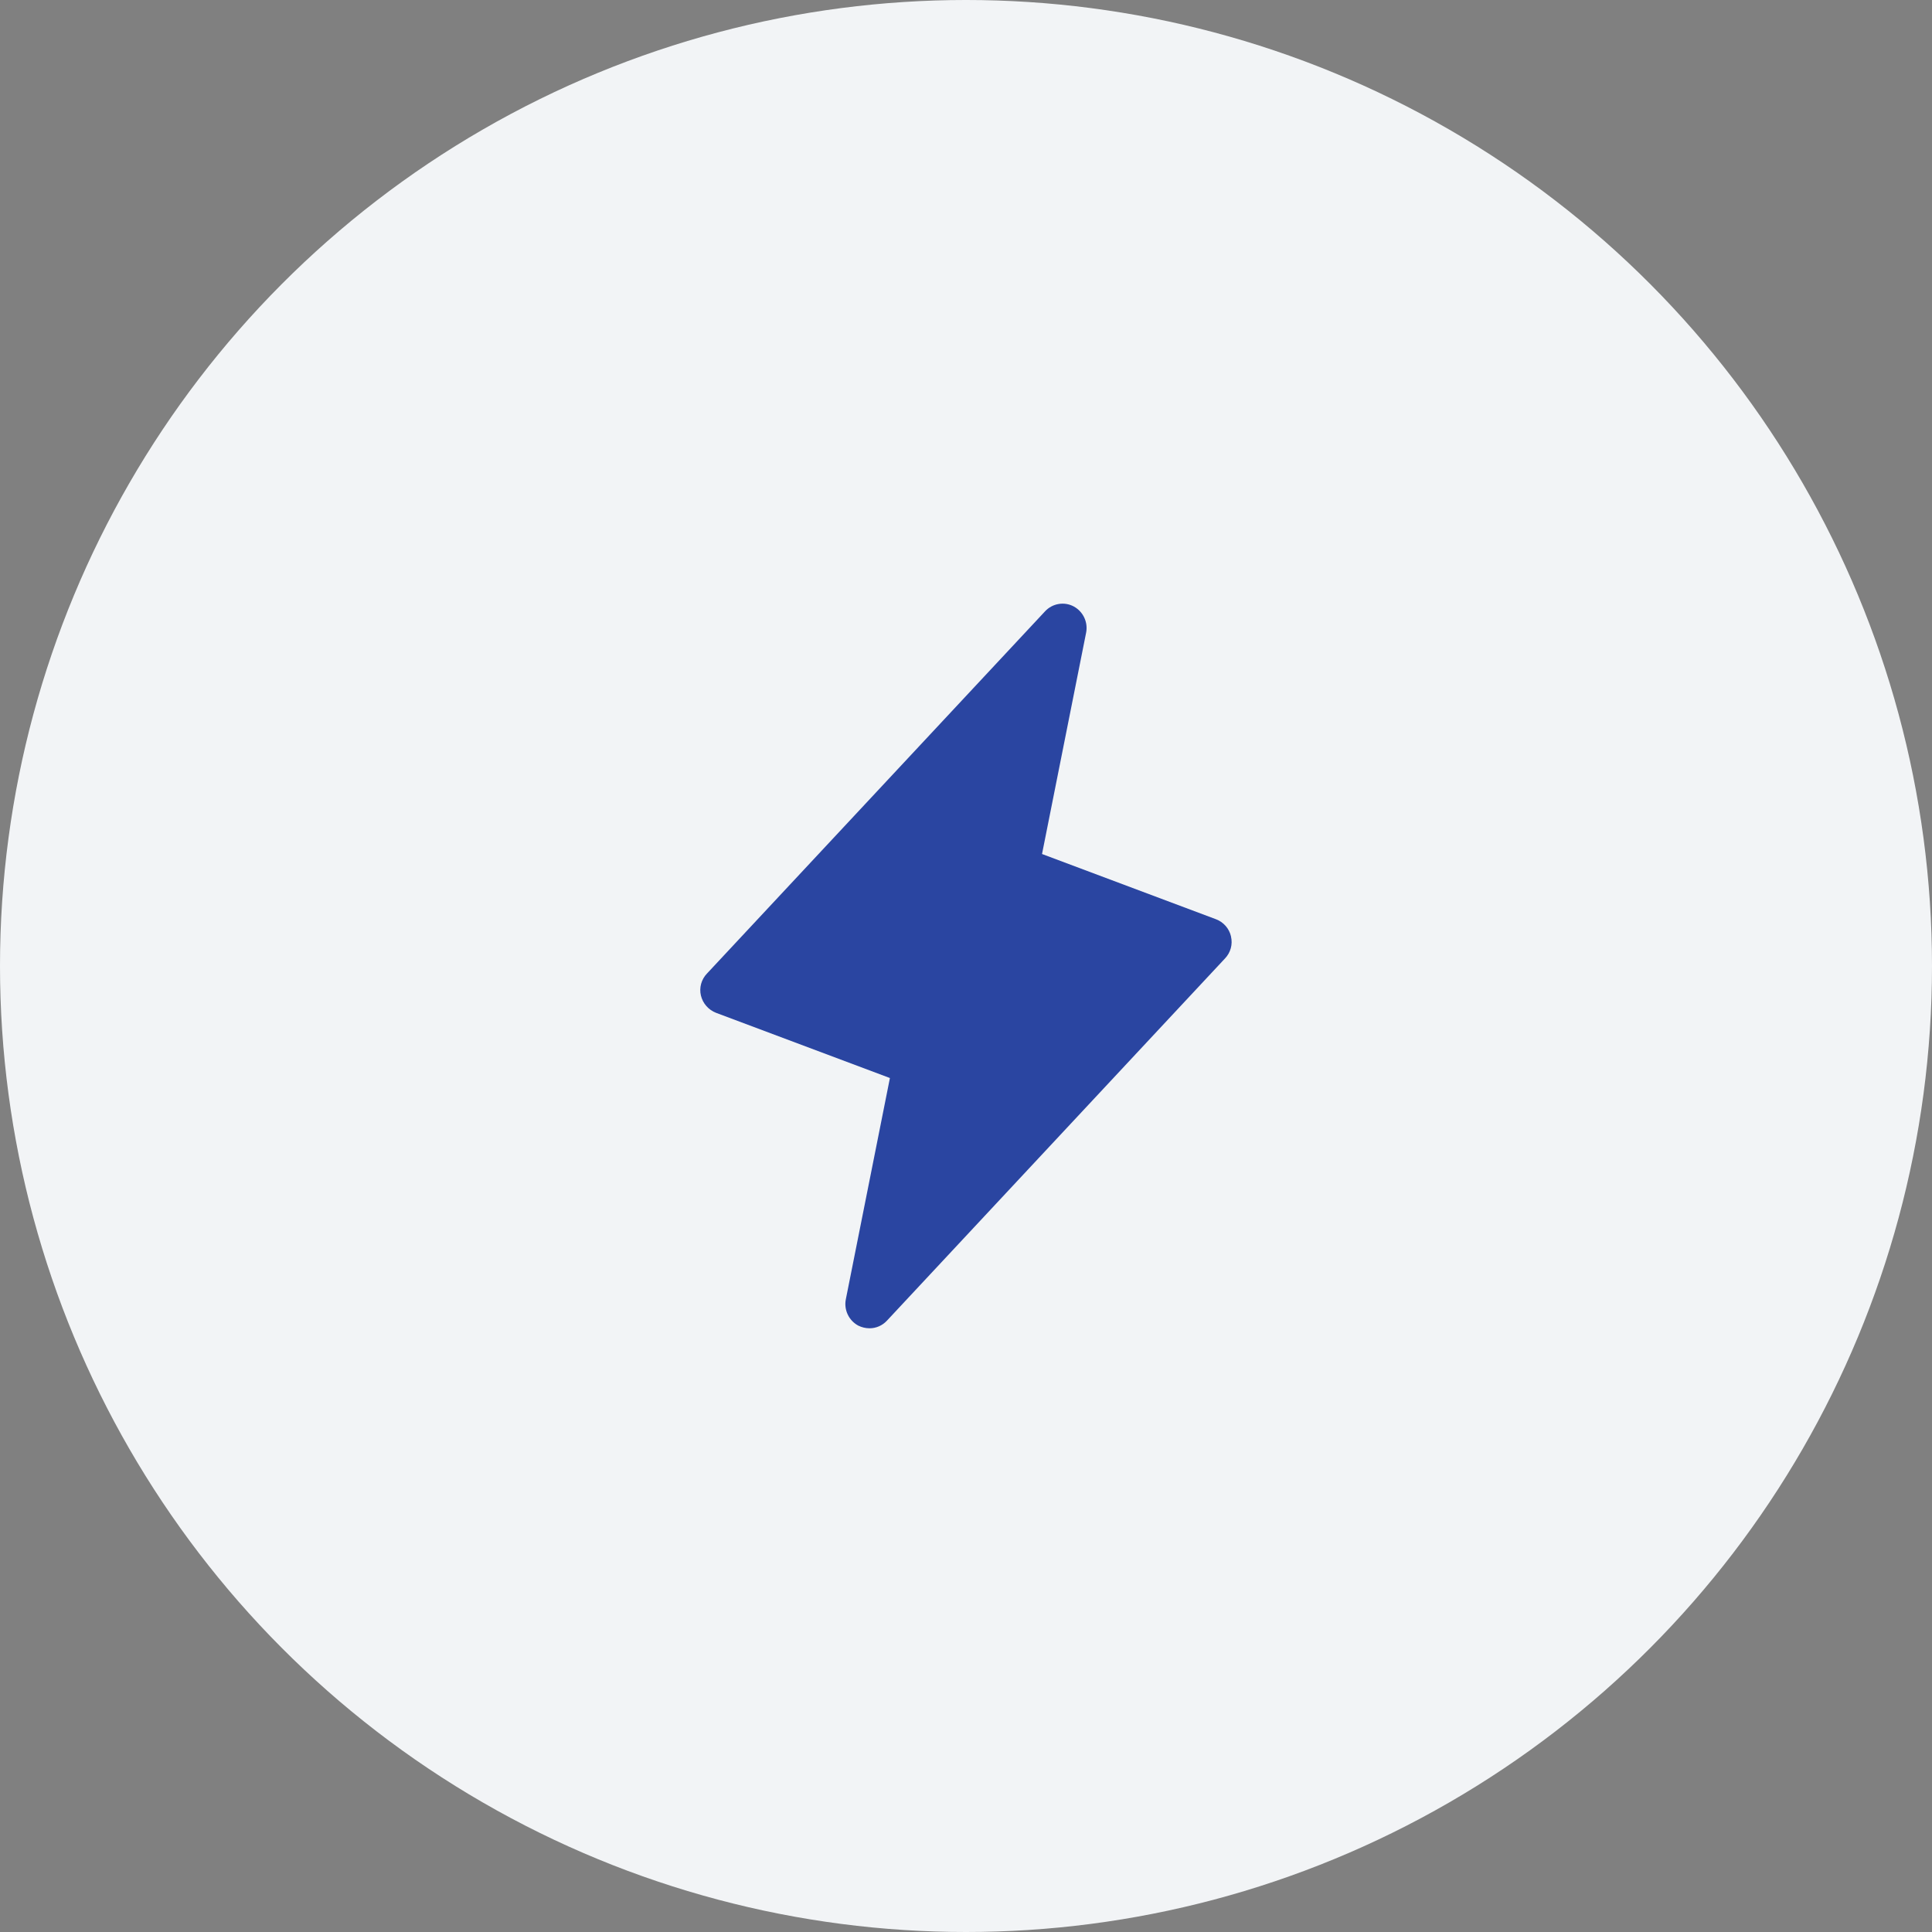
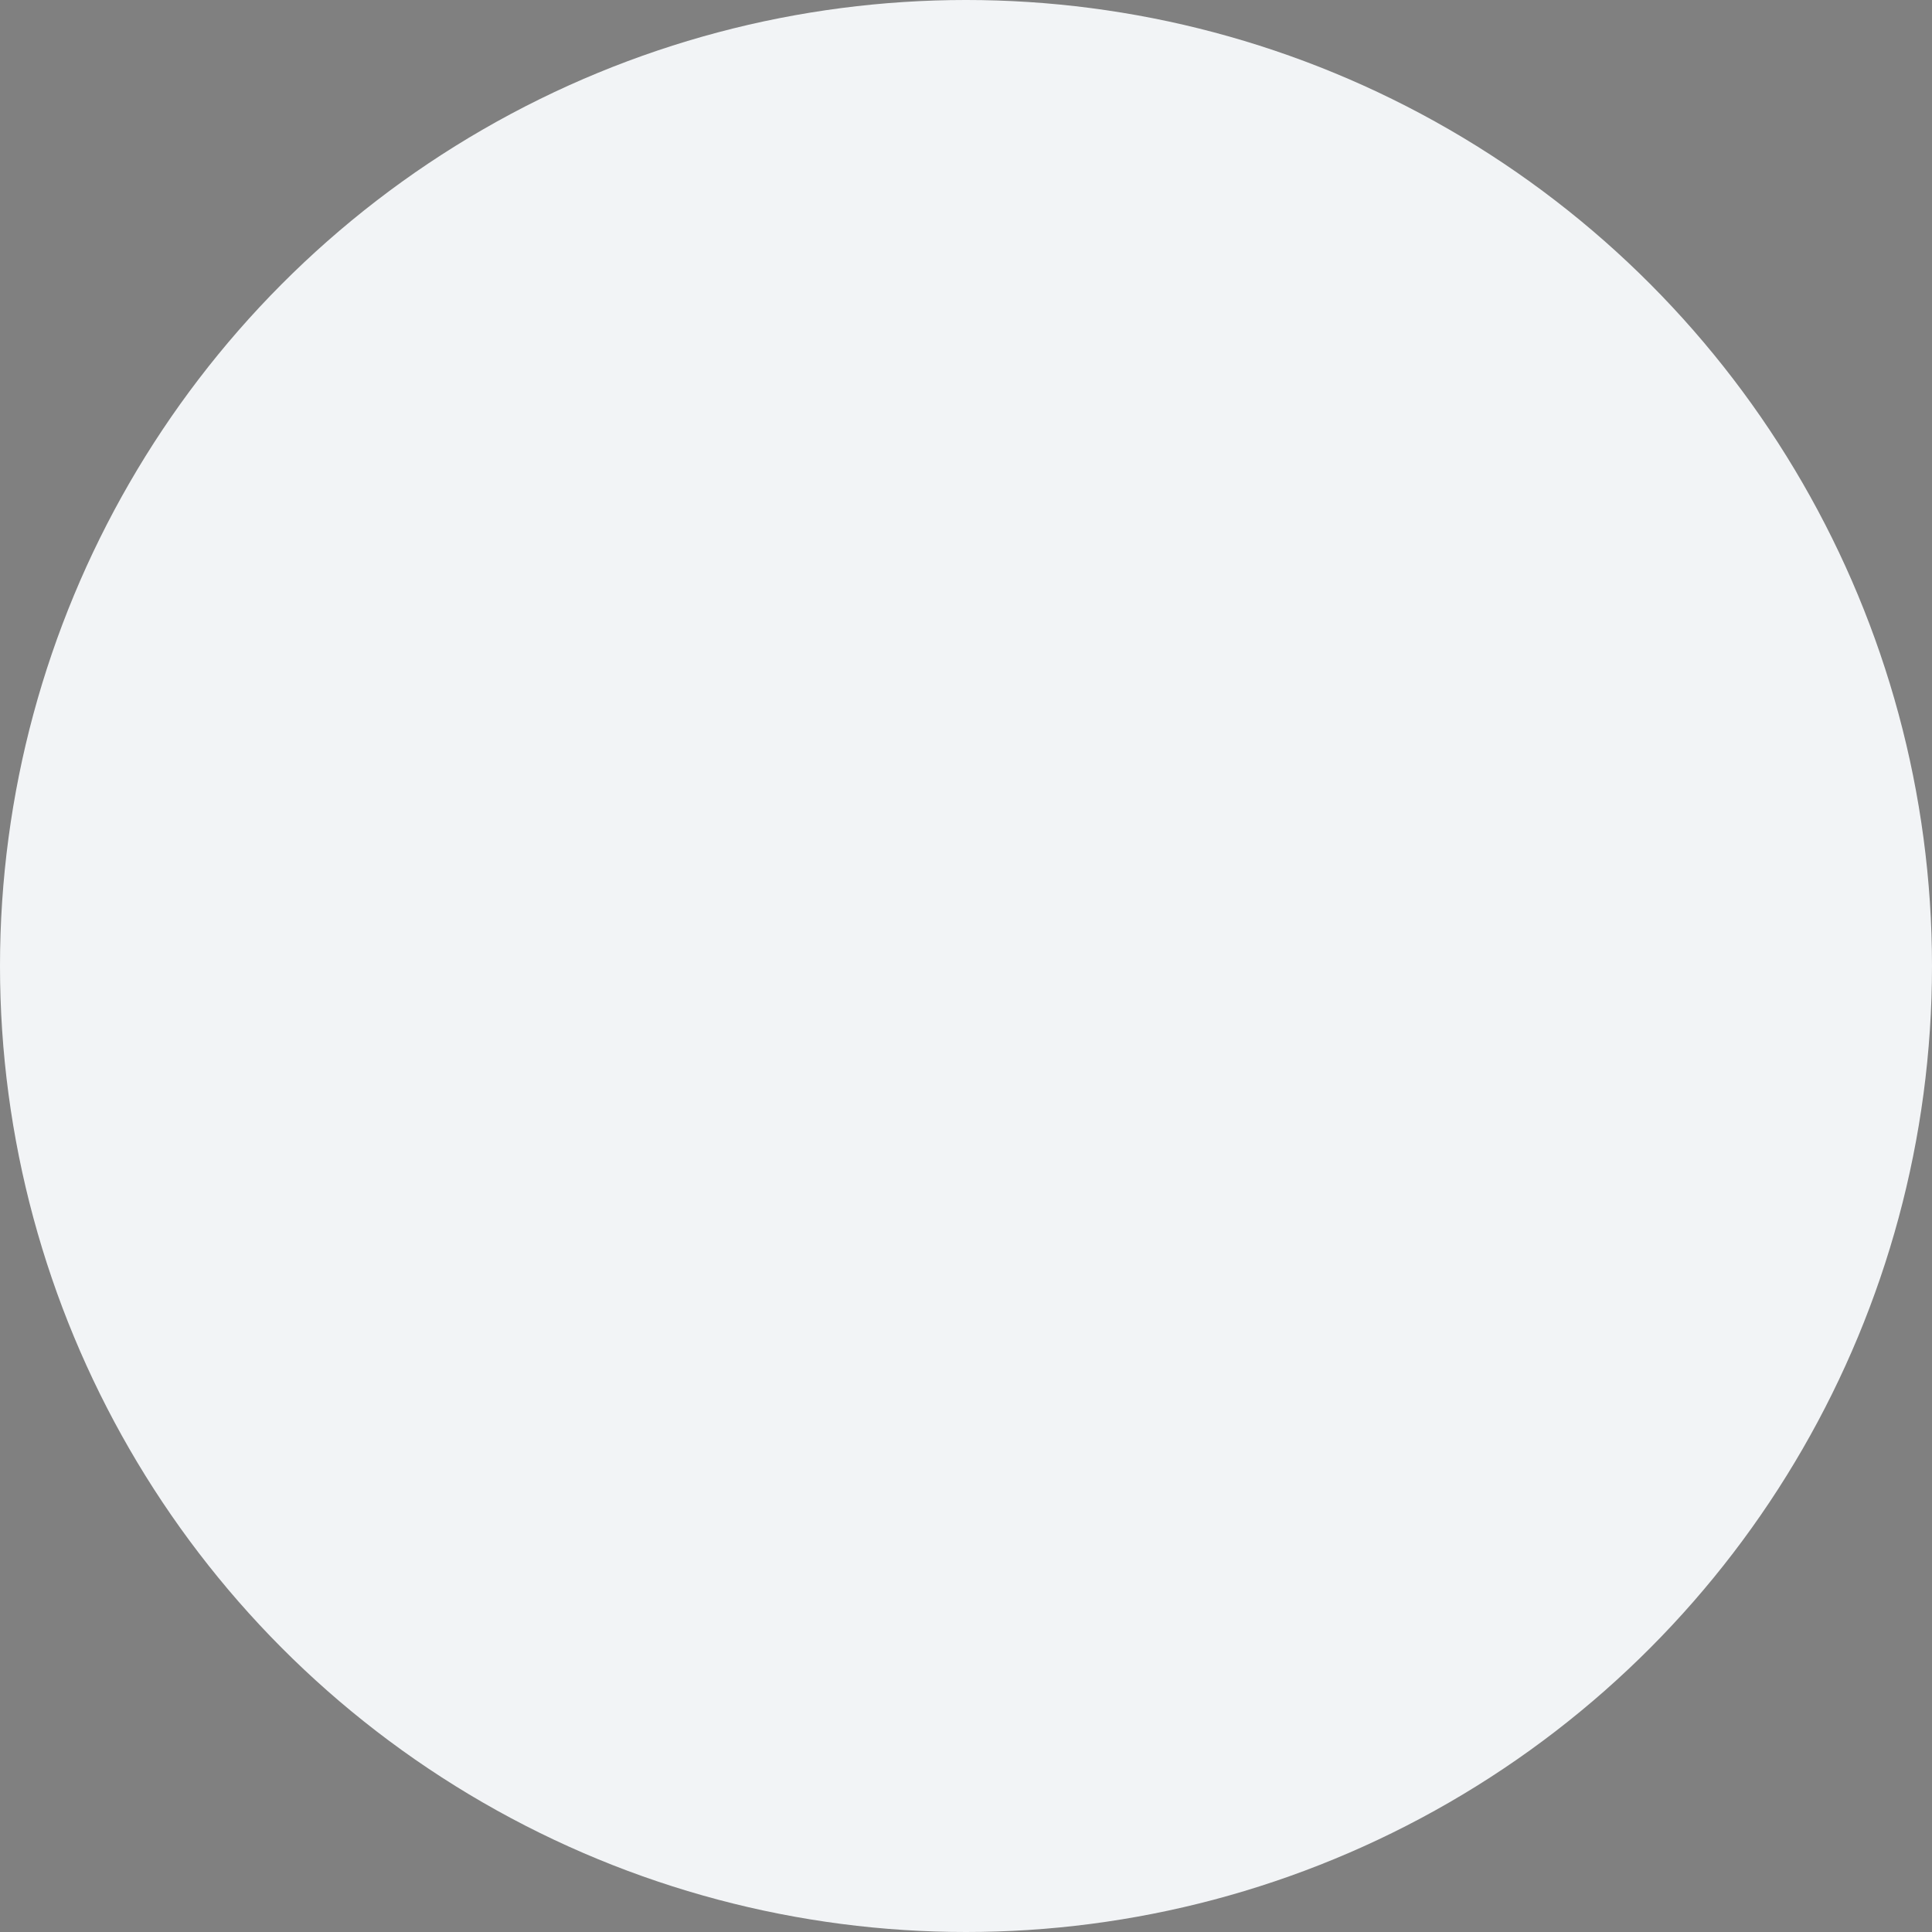
<svg xmlns="http://www.w3.org/2000/svg" viewBox="0 0 60 60" fill="none">
  <rect x="0" y="0" width="60" height="60" fill="#808080" stroke="none" />
  <circle cx="30" cy="30" r="30" fill="#F2F4F6" />
  <g clip-path="url(#a)">
-     <path d="M38.23 29.081c-.028-.121-.085-.233-.167-.326-.082-.093-.185-.165-.302-.208l-5.4-2.025 1.369-6.872c.032-.159.011-.324-.058-.471-.069-.147-.184-.268-.326-.345-.144-.077-.31-.104-.471-.076-.161.027-.309.107-.42.227l-10.5 11.25c-.086.089-.148.199-.181.318-.033.12-.035.245-.006.366.029.12.087.232.169.325.082.093.184.165.3.21l5.4 2.025-1.369 6.872c-.032.159-.011.324.058.471.069.147.184.268.326.345.108.054.226.083.347.084.102.001.203-.02.296-.06.093-.04.178-.1.247-.174l10.5-11.25c.086-.089.148-.199.181-.318.033-.12.035-.245.006-.366Z" fill="#2A45A1" />
-   </g>
+     </g>
  <defs>
    <clipPath id="a">
-       <path fill="#fff" d="M18 18h24v24H18z" />
-     </clipPath>
+       </clipPath>
  </defs>
</svg>